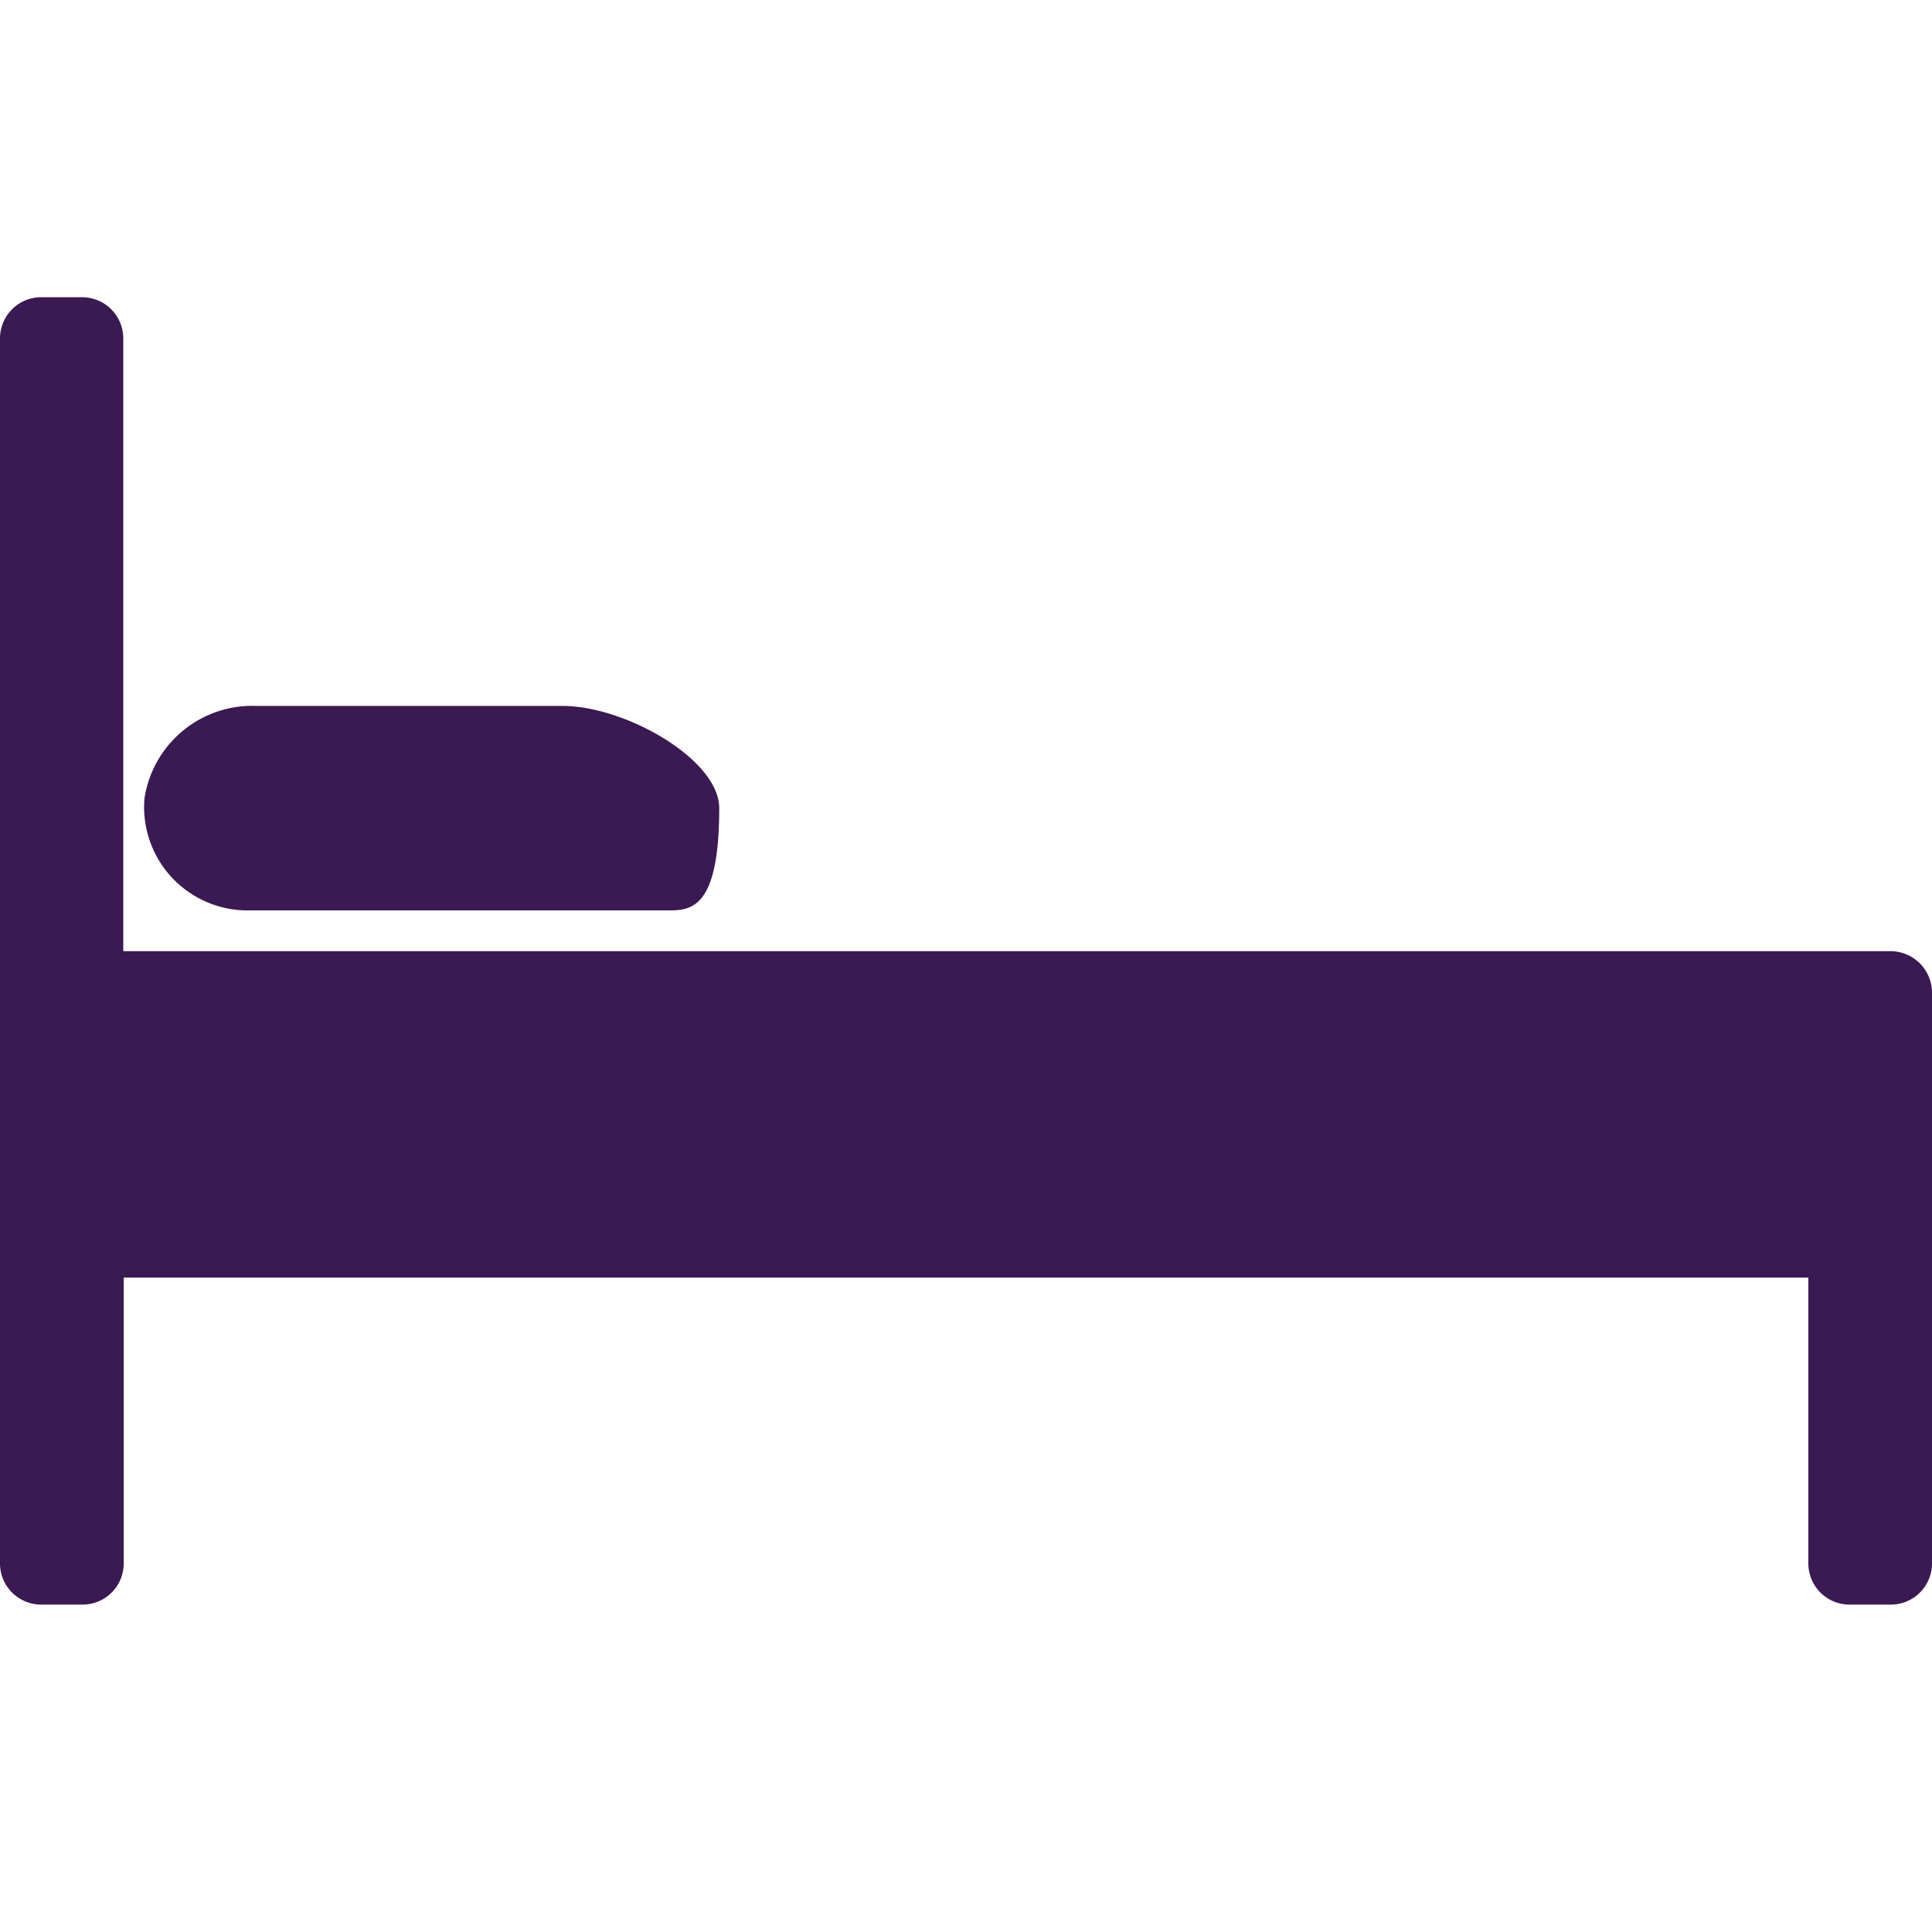
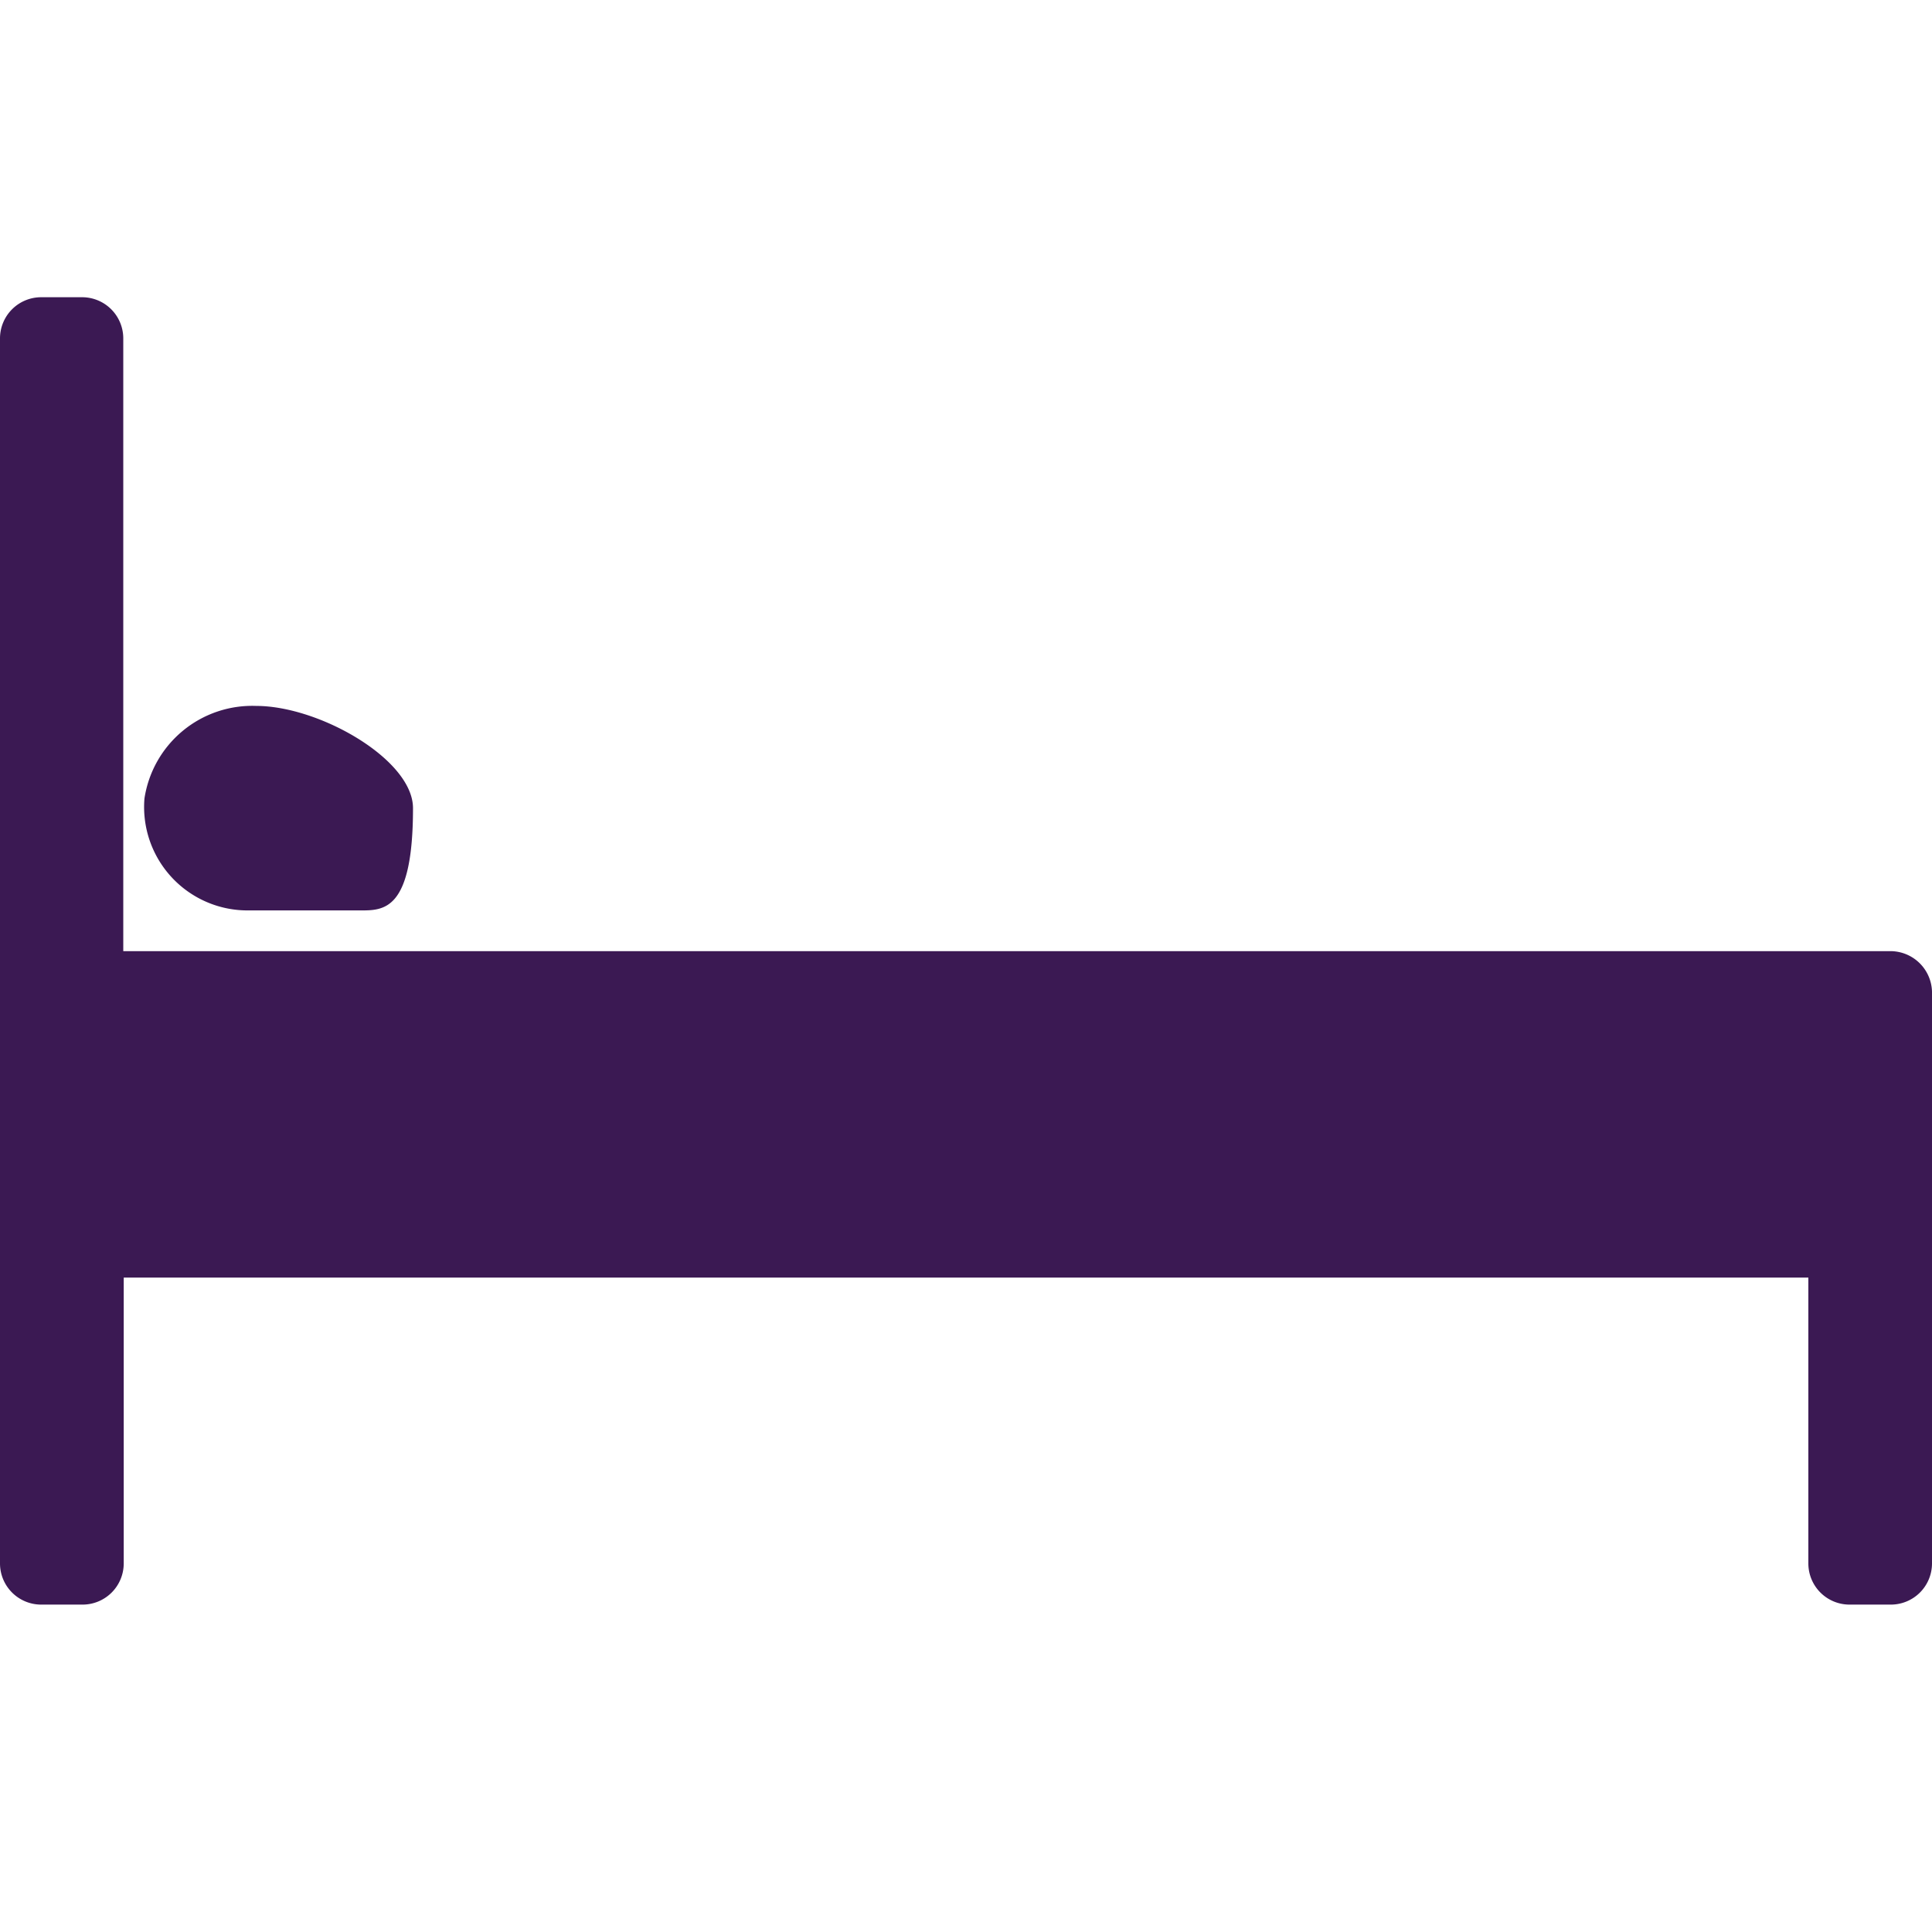
<svg xmlns="http://www.w3.org/2000/svg" width="26" height="26" viewBox="0 0 26 26">
  <g id="icon-room-list-1" transform="translate(-255 -974)">
-     <path id="Path_7" data-name="Path 7" d="M1.944,6.746A1.467,1.467,0,0,1,3.448,5.5H7.569c.85,0,2.11.721,2.11,1.376,0,1.376-.389,1.376-.705,1.376H3.344A1.392,1.392,0,0,1,1.944,6.746ZM25.44,8.8H1.659V.551A.554.554,0,0,0,1.1,0H.555A.554.554,0,0,0,0,.551V17.043a.554.554,0,0,0,.555.551h.555a.554.554,0,0,0,.555-.551v-3.85H24.336v3.85a.554.554,0,0,0,.555.551h.555A.554.554,0,0,0,26,17.043v-7.7A.561.561,0,0,0,25.44,8.8Z" transform="translate(255 978)" fill="#3b1953" />
+     <path id="Path_7" data-name="Path 7" d="M1.944,6.746A1.467,1.467,0,0,1,3.448,5.5c.85,0,2.11.721,2.11,1.376,0,1.376-.389,1.376-.705,1.376H3.344A1.392,1.392,0,0,1,1.944,6.746ZM25.44,8.8H1.659V.551A.554.554,0,0,0,1.1,0H.555A.554.554,0,0,0,0,.551V17.043a.554.554,0,0,0,.555.551h.555a.554.554,0,0,0,.555-.551v-3.85H24.336v3.85a.554.554,0,0,0,.555.551h.555A.554.554,0,0,0,26,17.043v-7.7A.561.561,0,0,0,25.44,8.8Z" transform="translate(255 978)" fill="#3b1953" />
    <g id="Rectangle_255" data-name="Rectangle 255" transform="translate(255 974)" fill="#fff" stroke="#707070" stroke-width="1" opacity="0">
-       <rect width="26" height="26" stroke="none" />
      <rect x="0.5" y="0.5" width="25" height="25" fill="none" />
    </g>
  </g>
</svg>